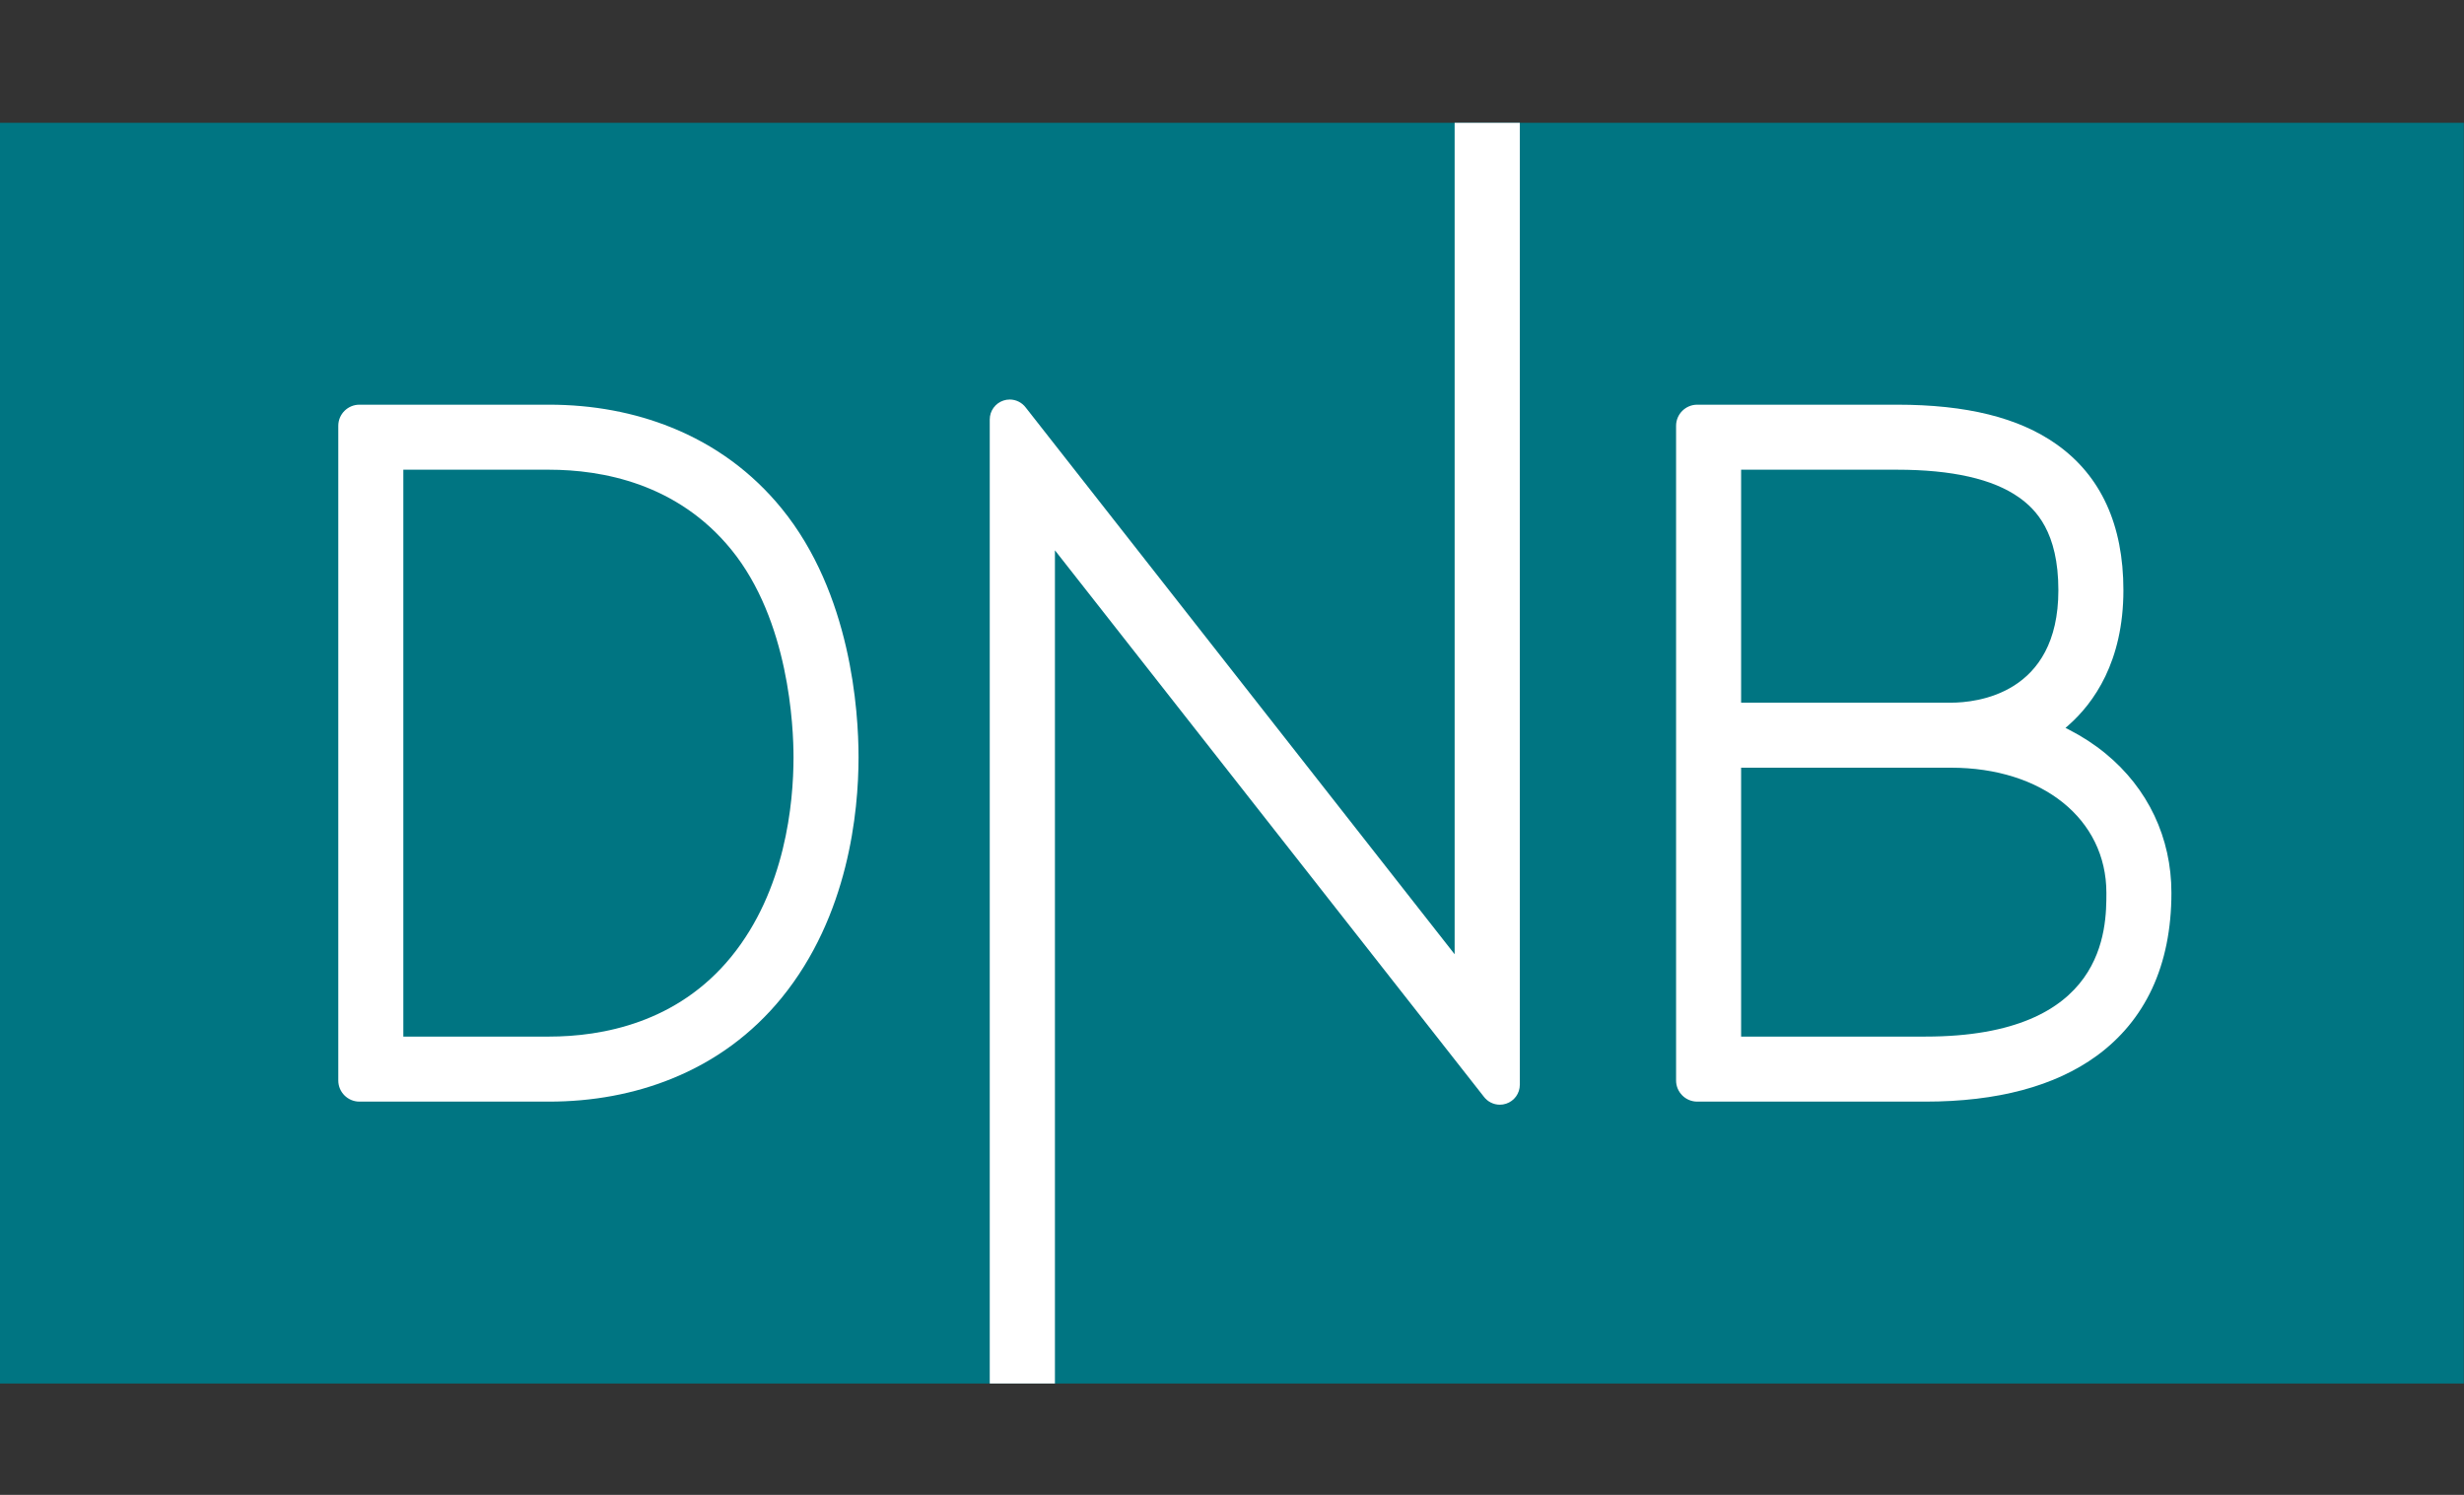
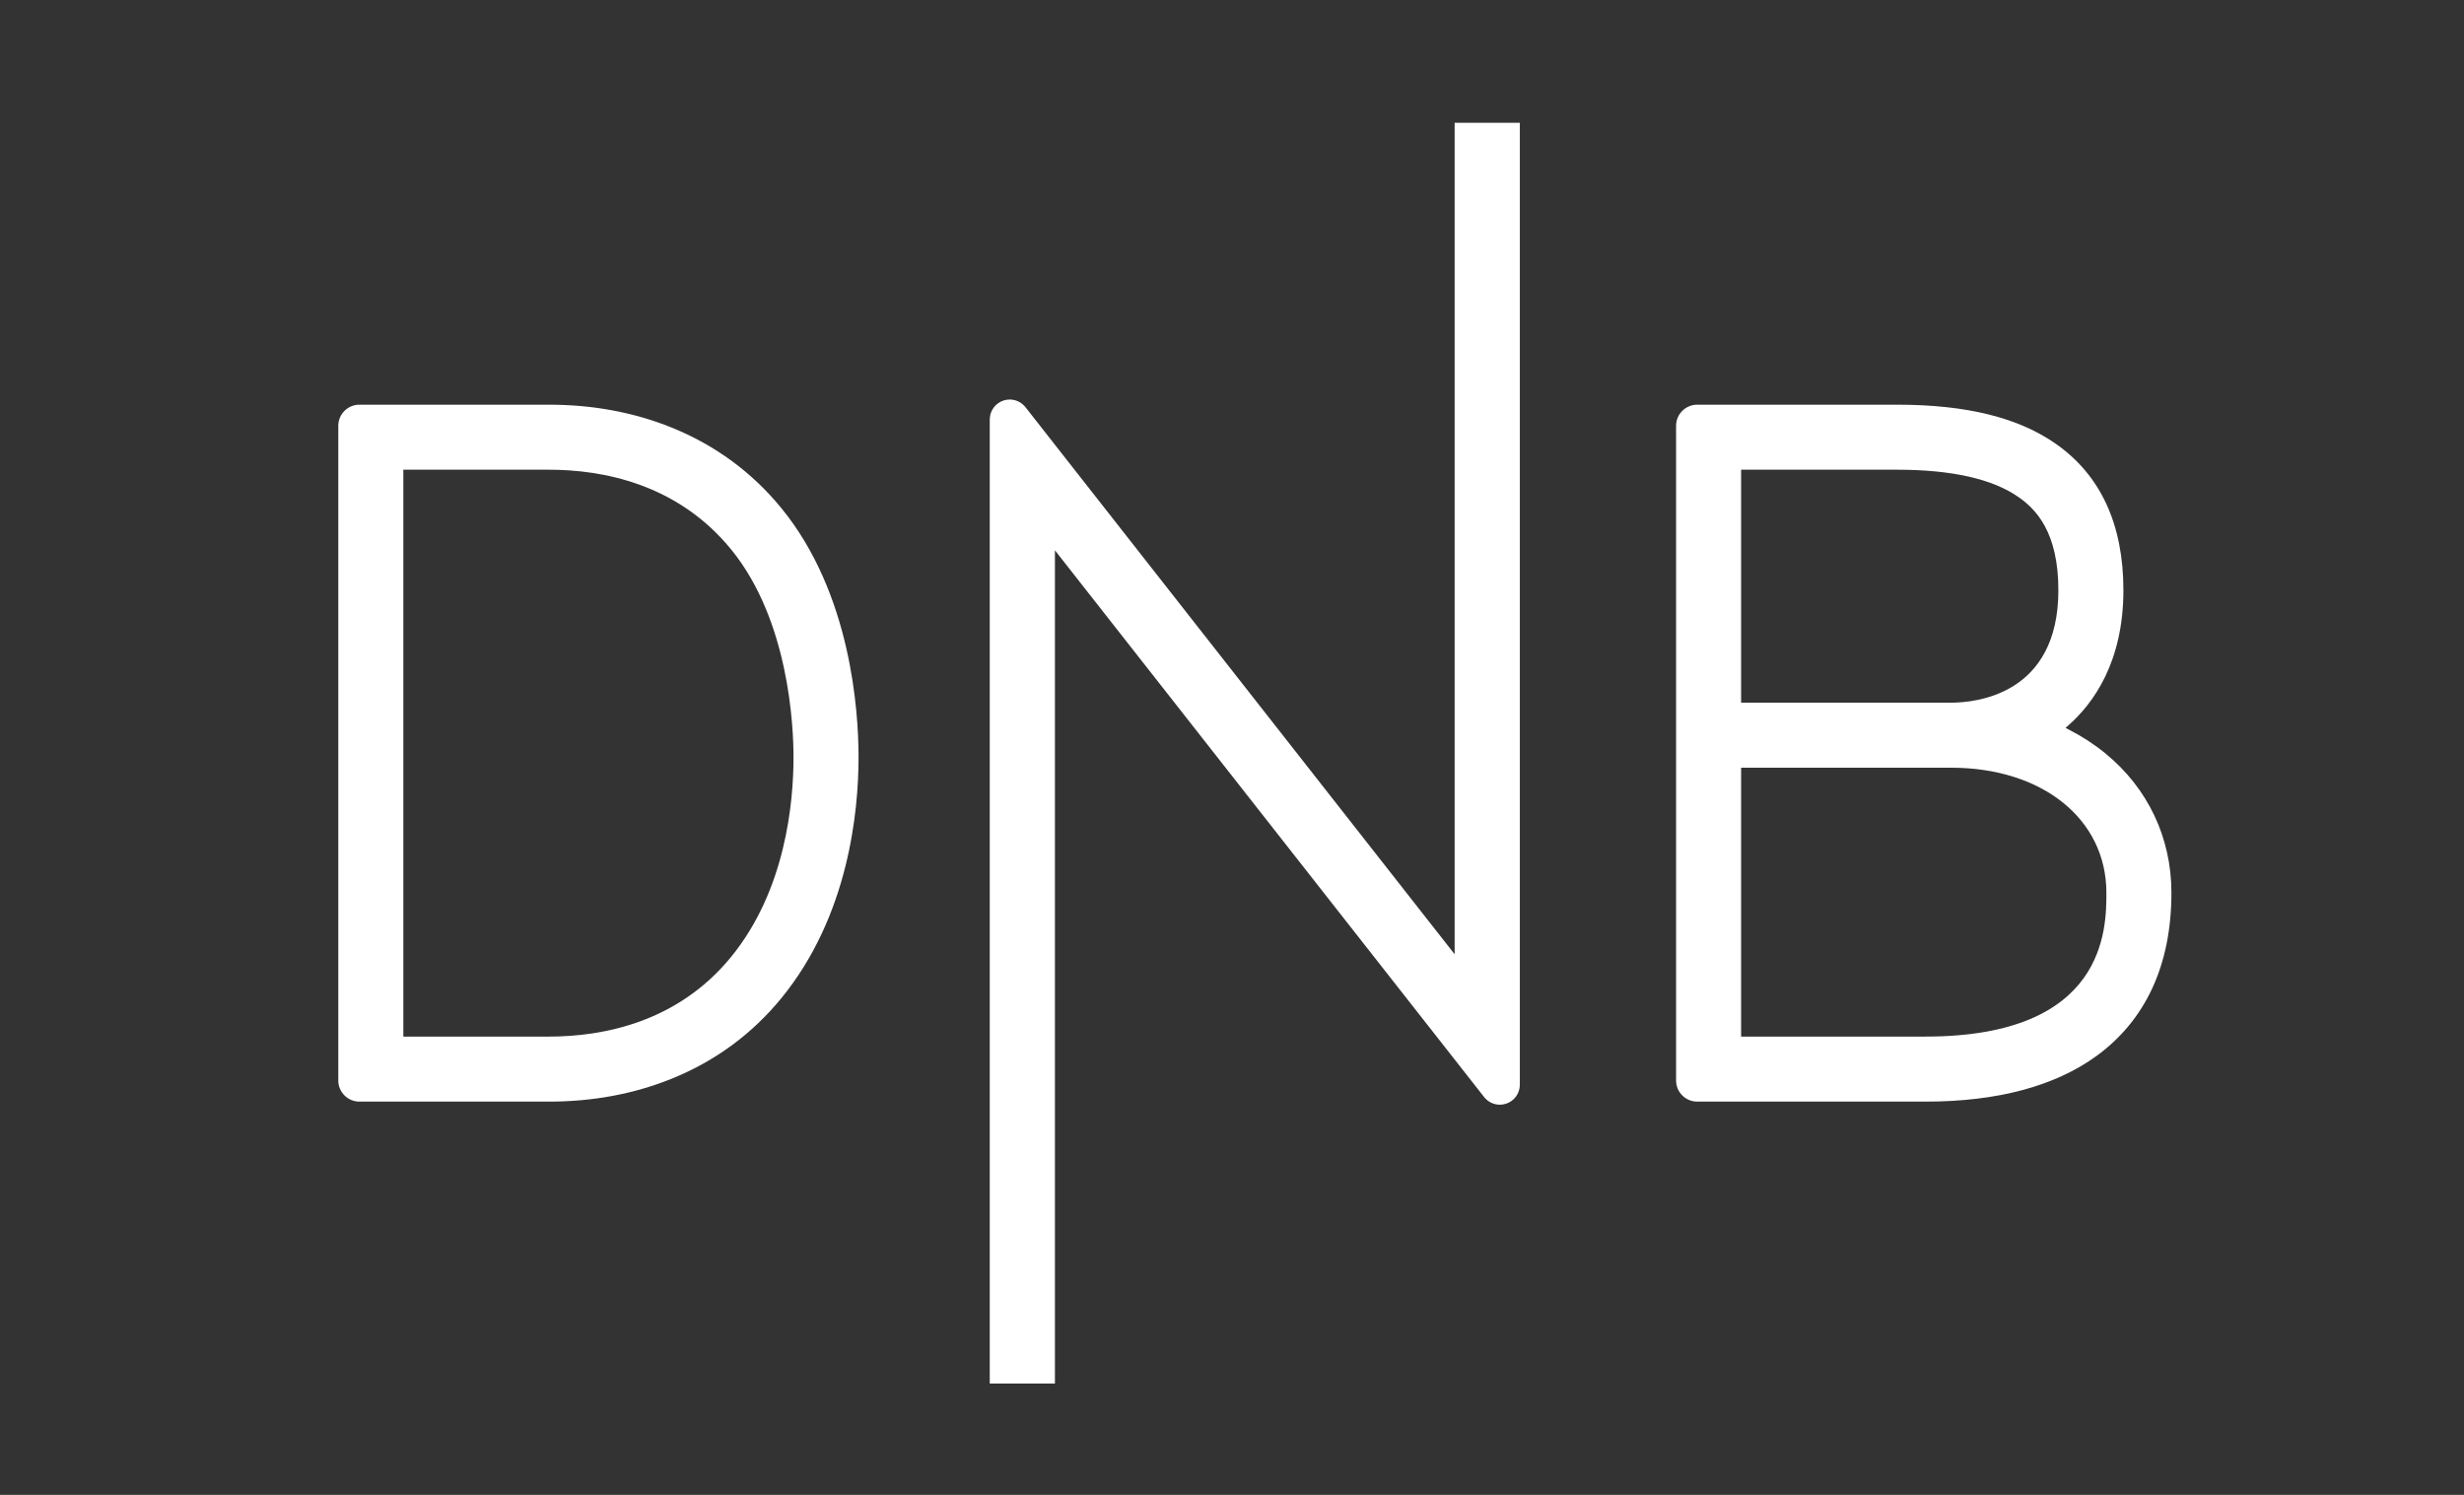
<svg xmlns="http://www.w3.org/2000/svg" width="829" height="503" viewBox="0 0 829 503" fill="none">
  <rect x="0" y="0" width="829" height="503" fill="#333333" stroke="none" />
-   <path d="M0 465.522H828.943V41.319H0V465.522Z" fill="#007582" />
  <path d="M647.794 348.789H585.788V258.315H656.393C687.181 258.315 708.684 275.63 708.684 300.421C708.684 312.385 708.684 348.789 647.794 348.789V348.789ZM585.788 158.047H638.247C656.716 158.047 670.505 161.172 679.235 167.336C684.94 171.362 692.528 178.984 692.528 198.593C692.528 233.708 664.869 236.436 656.393 236.436H585.788V158.047ZM724.031 332.725C728.366 323.453 730.564 312.584 730.564 300.421C730.564 281.908 722.681 265.251 708.367 253.518C704.692 250.503 700.567 247.814 696.109 245.526L694.928 244.92L695.924 244.044C704.356 236.616 714.408 222.701 714.408 198.593C714.408 176.555 706.819 160.025 691.854 149.462C679.18 140.515 661.645 136.168 638.247 136.168H571.015C567.107 136.168 563.918 139.348 563.908 143.256V363.565C563.908 367.478 567.094 370.666 571.009 370.672H647.794C671.988 370.672 691.368 365.493 705.396 355.277C713.531 349.352 719.801 341.766 724.031 332.725" fill="white" />
  <path d="M504.61 371.712C505.325 371.712 506.033 371.598 506.716 371.374C509.482 370.466 511.339 367.899 511.339 364.986V41.319H489.405V321.089L345.148 137.184C343.871 135.452 341.85 134.43 339.723 134.43C339.008 134.43 338.299 134.544 337.616 134.769C334.854 135.679 332.996 138.246 332.996 141.156V465.522H354.926V185.172L499.186 368.96C500.463 370.691 502.486 371.712 504.61 371.712" fill="white" />
  <path d="M184.685 348.792H135.698V158.047H184.685C202.675 158.047 227.92 162.707 246.018 184.911C265.464 208.766 266.975 244.445 266.975 254.811C266.971 270.28 264.243 299.568 246.018 321.928C227.921 344.132 202.676 348.792 184.685 348.792V348.792ZM262.975 335.752C285.478 308.148 288.848 273.193 288.854 254.814C288.854 239.184 286.332 199.736 262.975 171.086C253.079 158.946 240.619 149.782 225.939 143.852C213.32 138.753 199.439 136.168 184.685 136.168H120.924C117.005 136.168 113.816 139.356 113.816 143.274V363.565C113.816 367.478 117.001 370.666 120.915 370.672H184.685C199.436 370.672 213.316 368.086 225.939 362.985C240.617 357.056 253.078 347.894 262.975 335.752" fill="white" />
</svg>